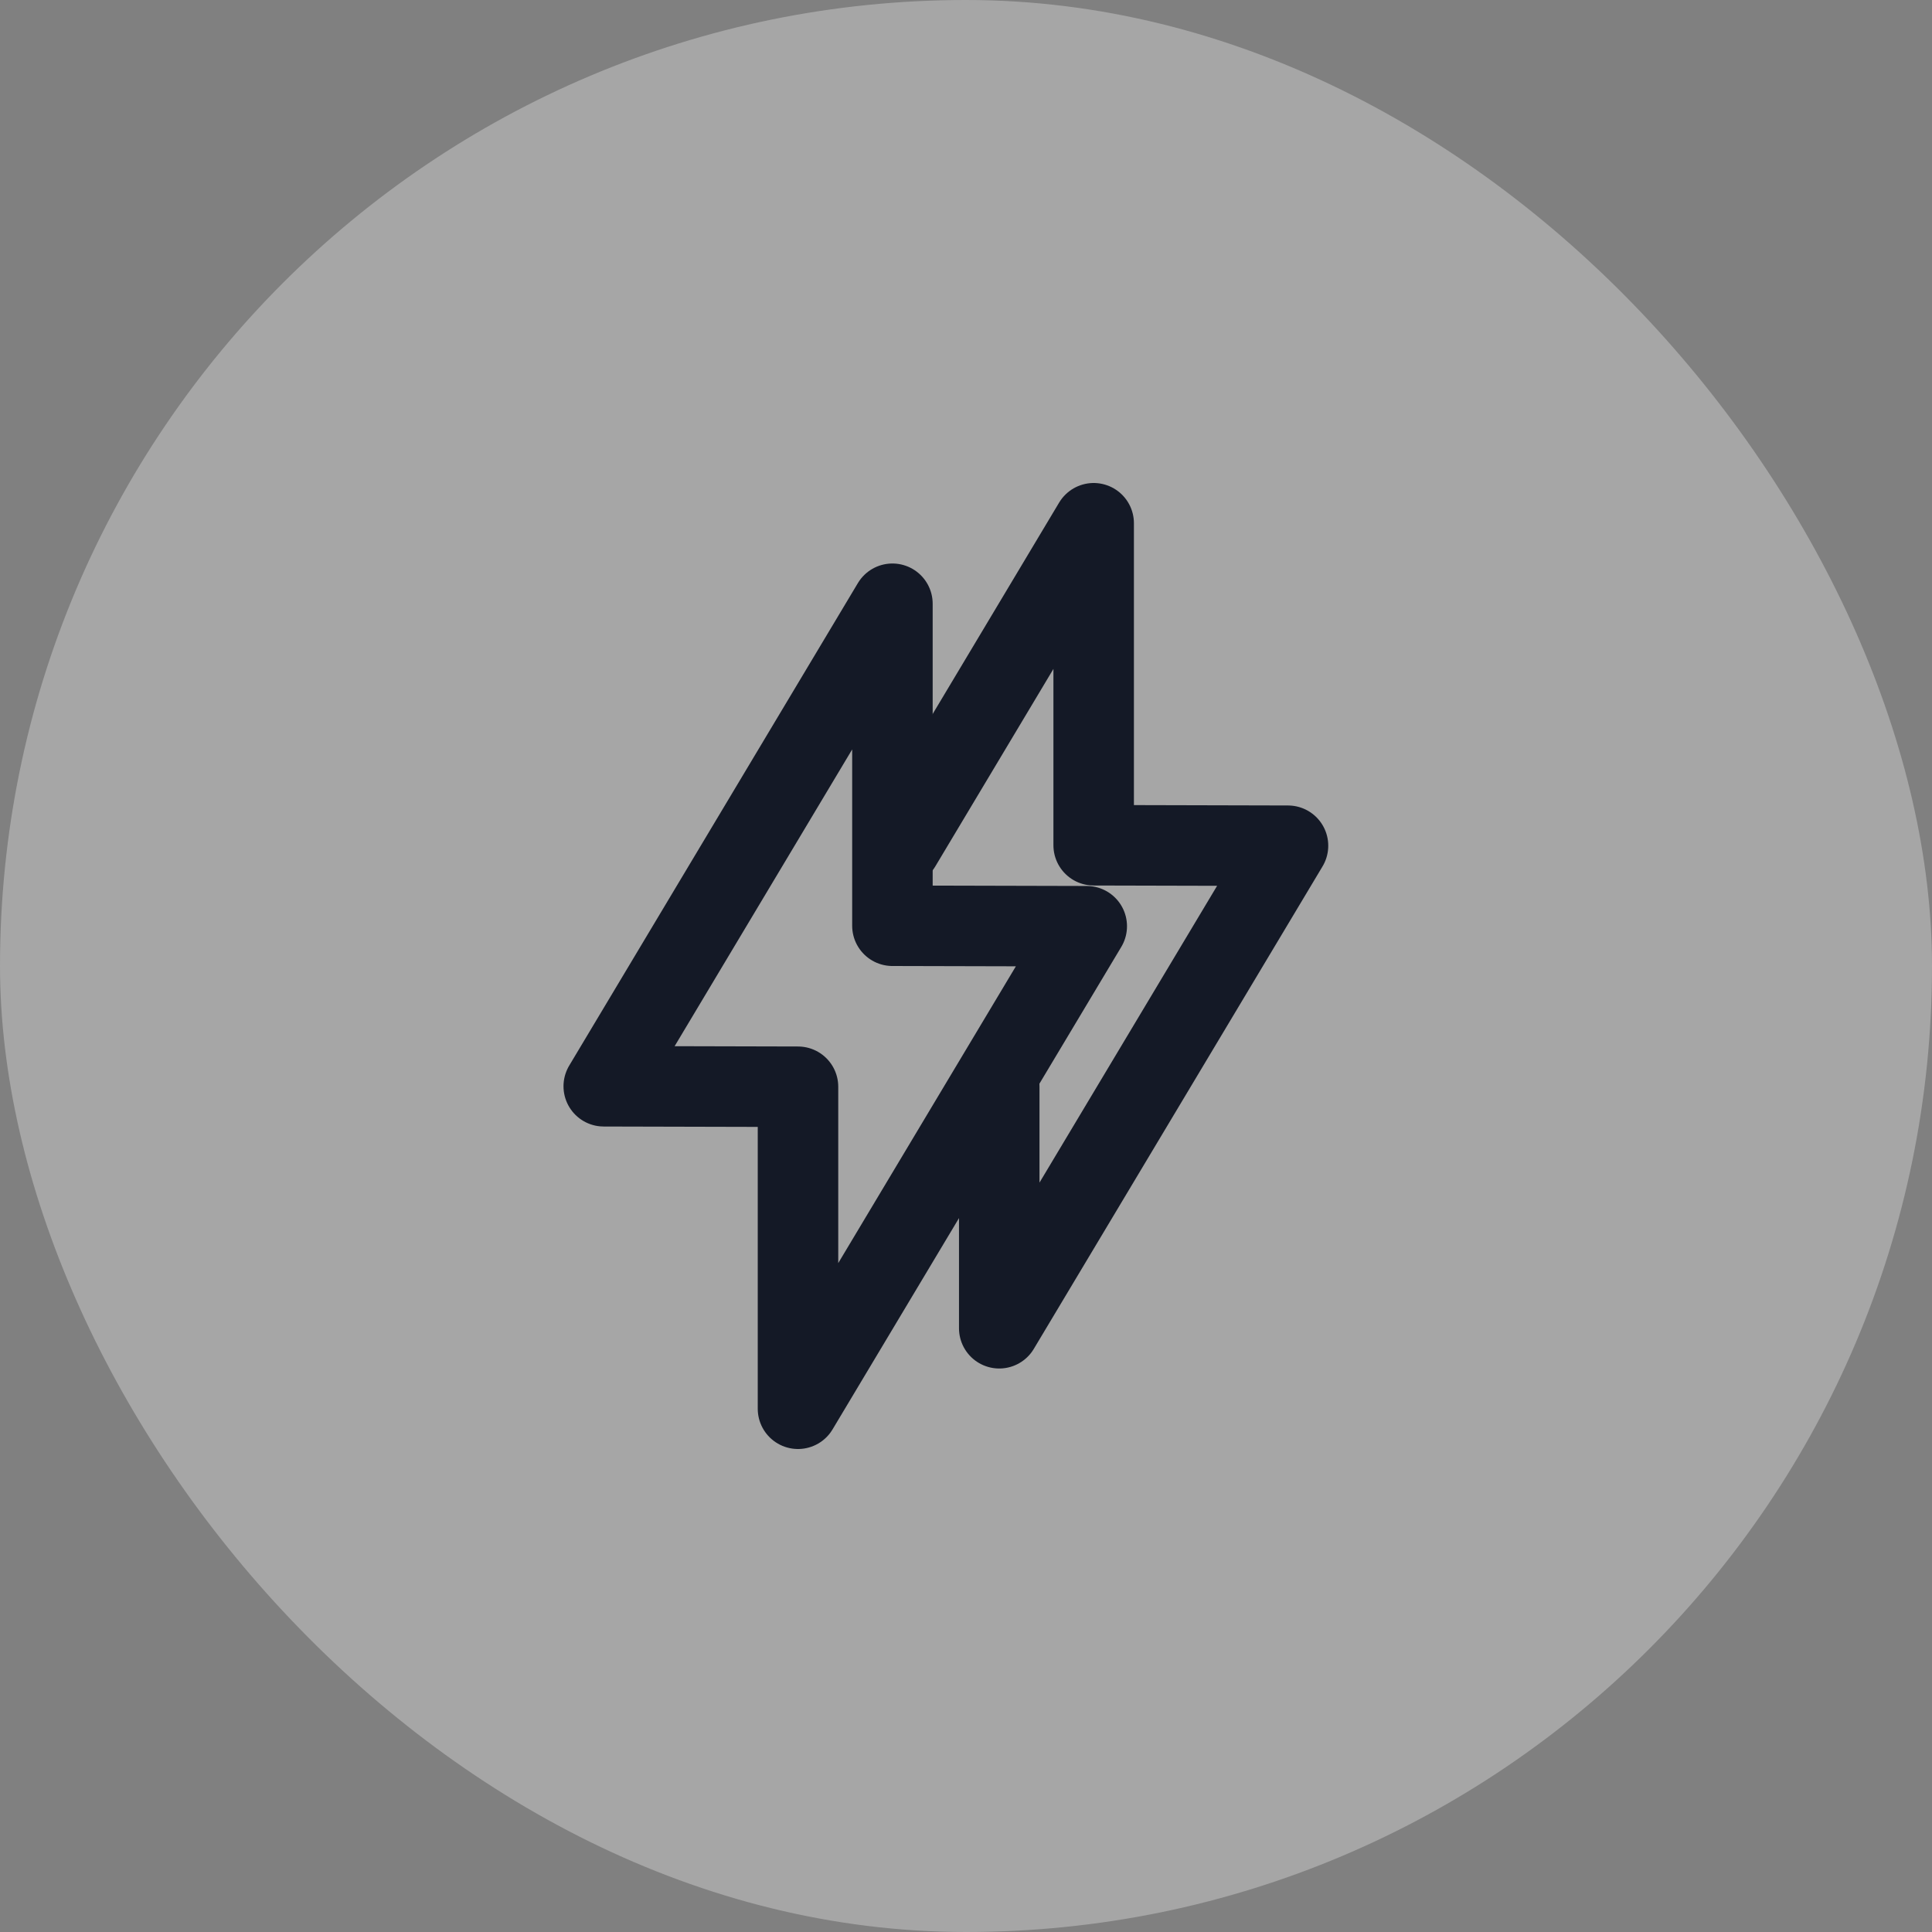
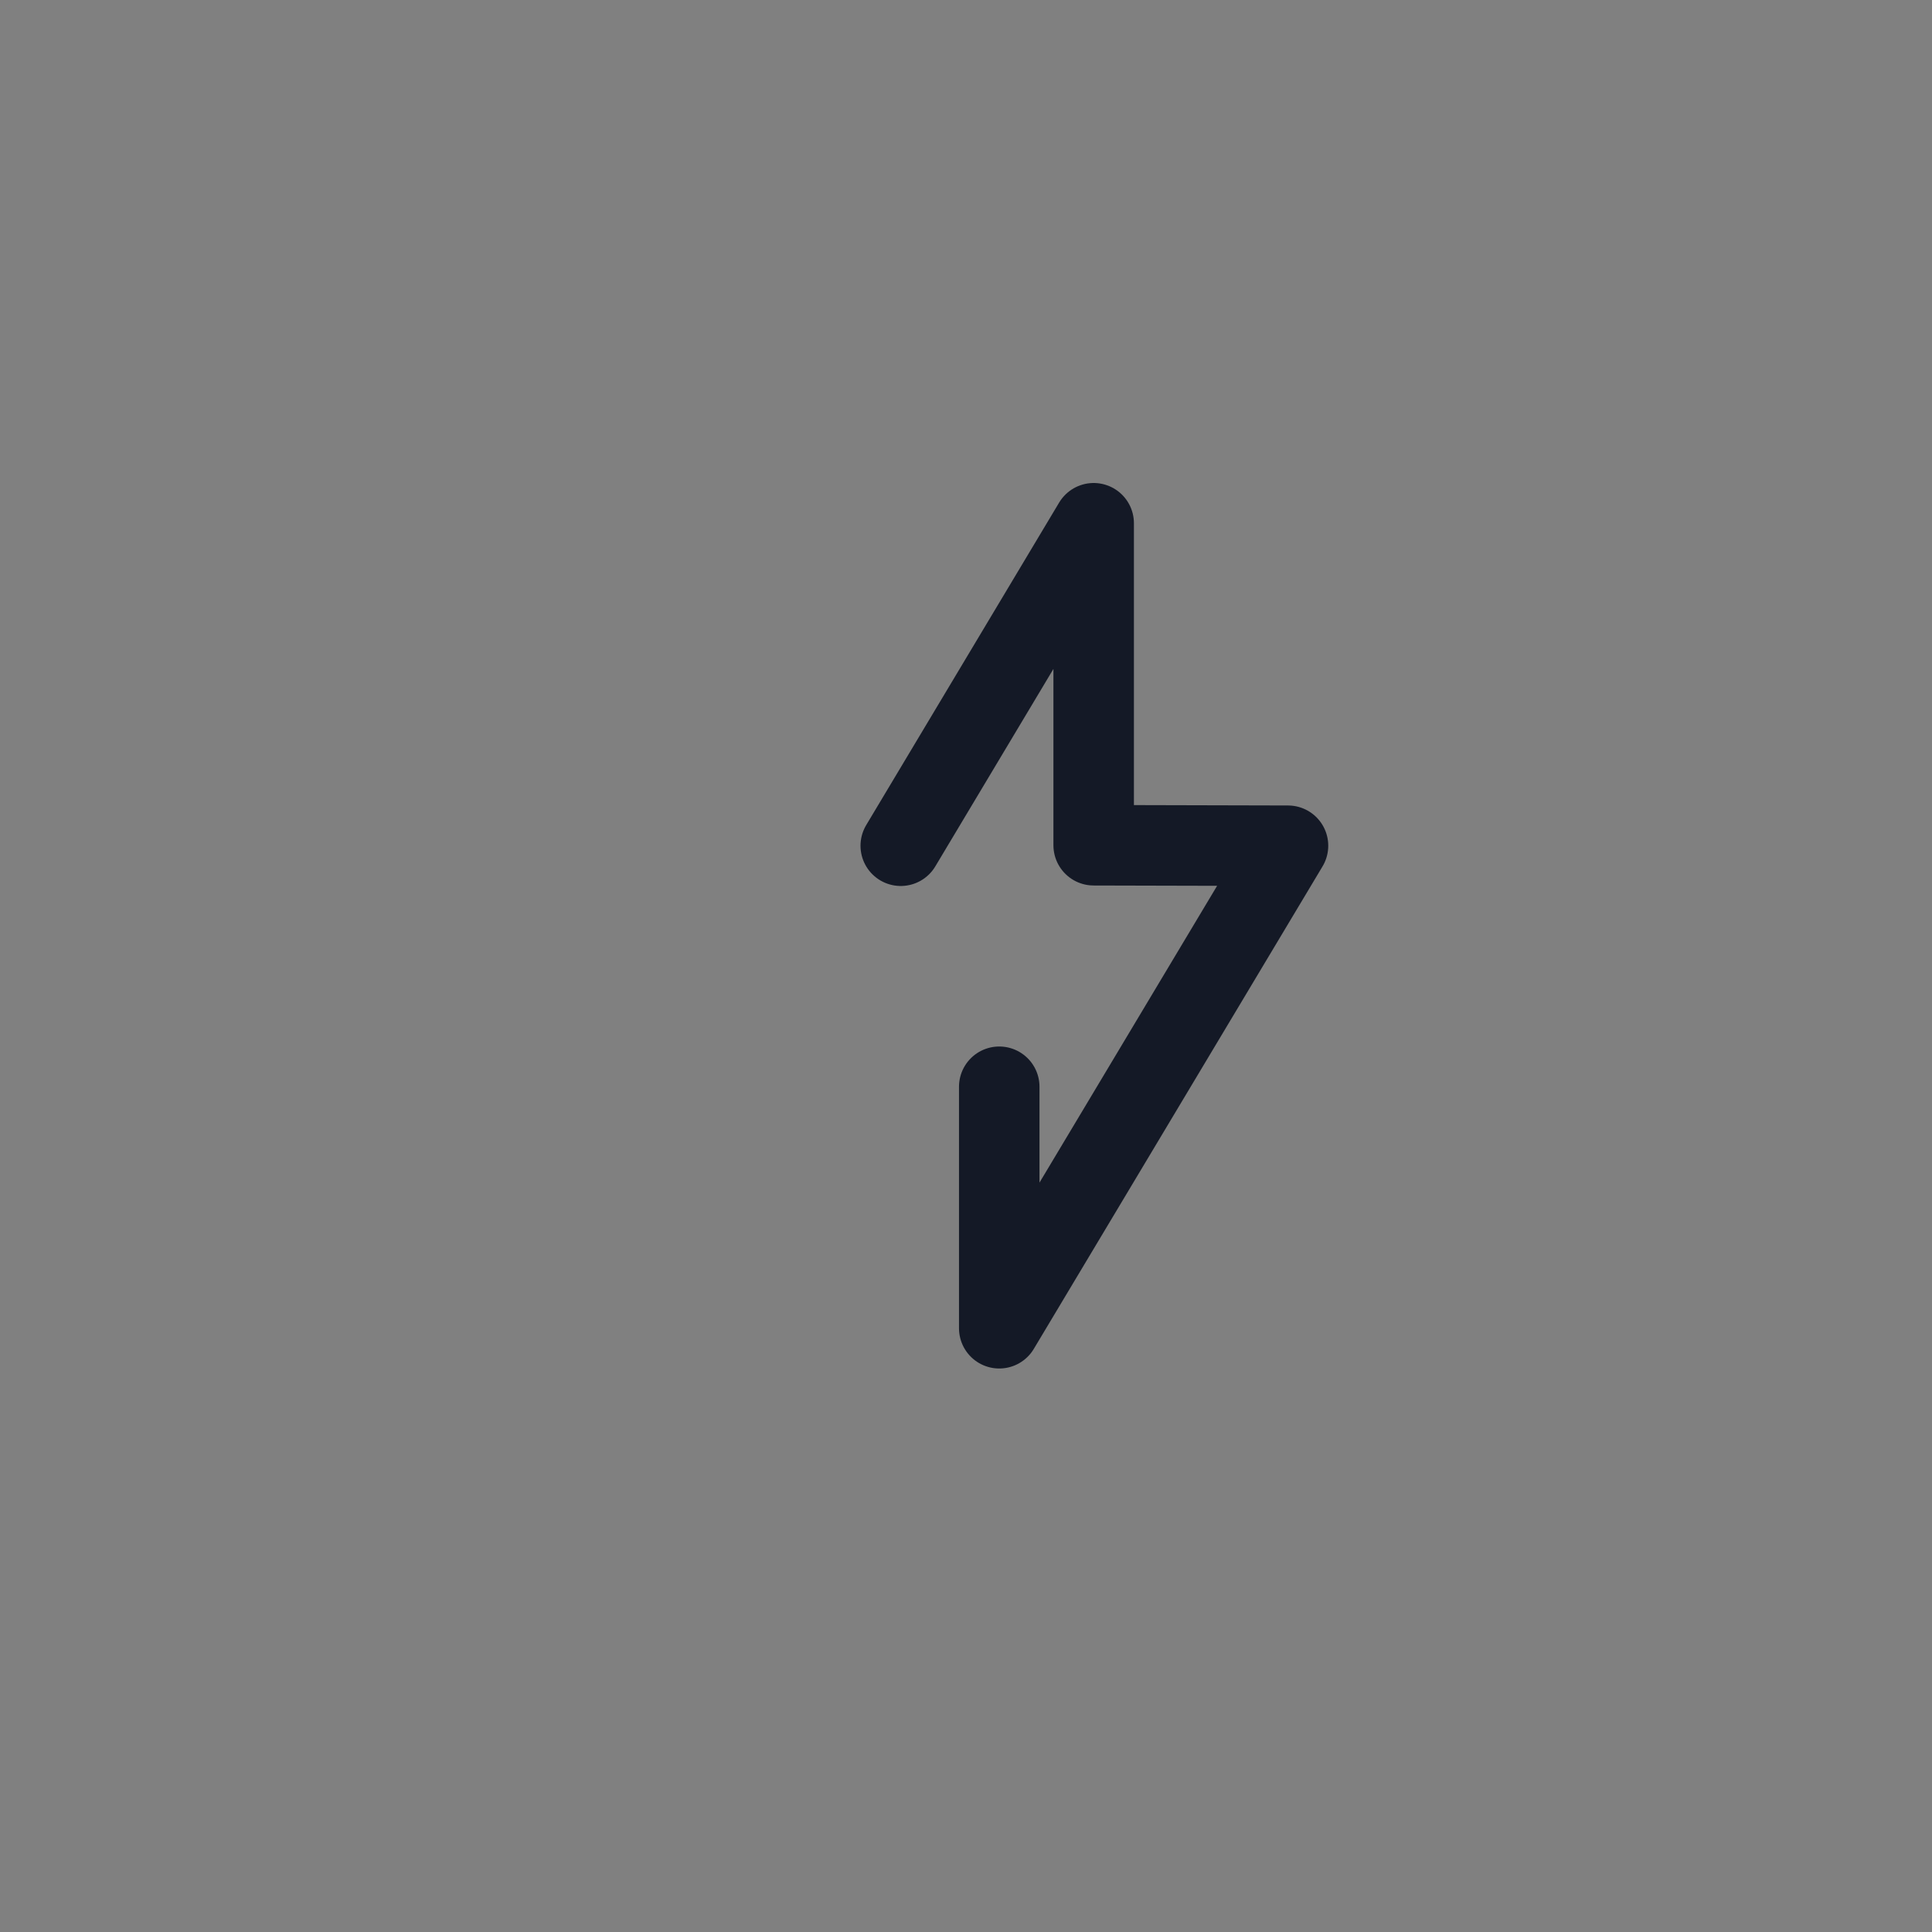
<svg xmlns="http://www.w3.org/2000/svg" width="48" height="48" viewBox="0 0 48 48" fill="none">
  <rect x="0" y="0" width="48" height="48" fill="#808080" stroke="none" />
-   <rect width="48" height="48" rx="24" fill="white" fill-opacity="0.3" />
-   <path fill-rule="evenodd" clip-rule="evenodd" d="M22.172 15V23L27 23.012L19.826 35V27L15 26.988L22.172 15Z" stroke="#141926" stroke-width="2" stroke-linecap="round" stroke-linejoin="round" />
  <path d="M24.826 27V33L32 21.012L27.172 21V13L22.379 21.012" stroke="#141926" stroke-width="2" stroke-linecap="round" stroke-linejoin="round" />
</svg>